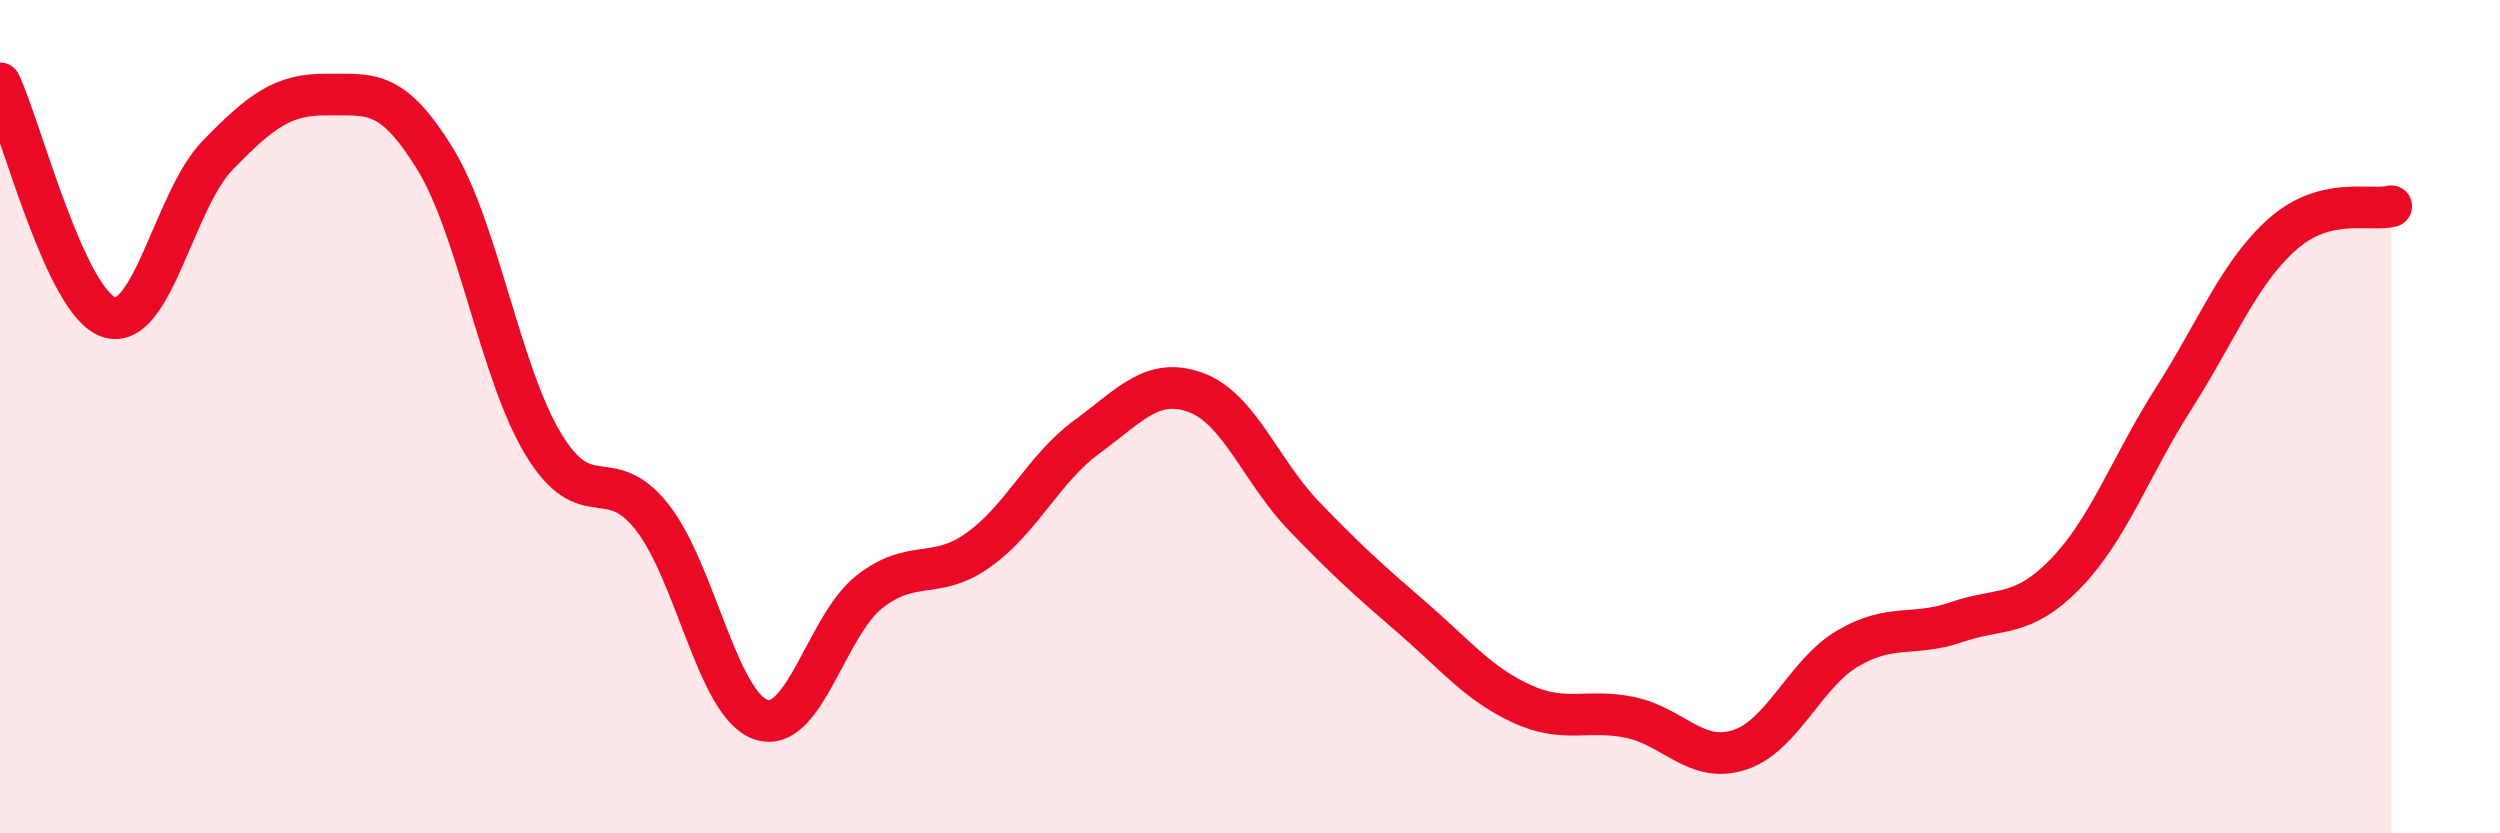
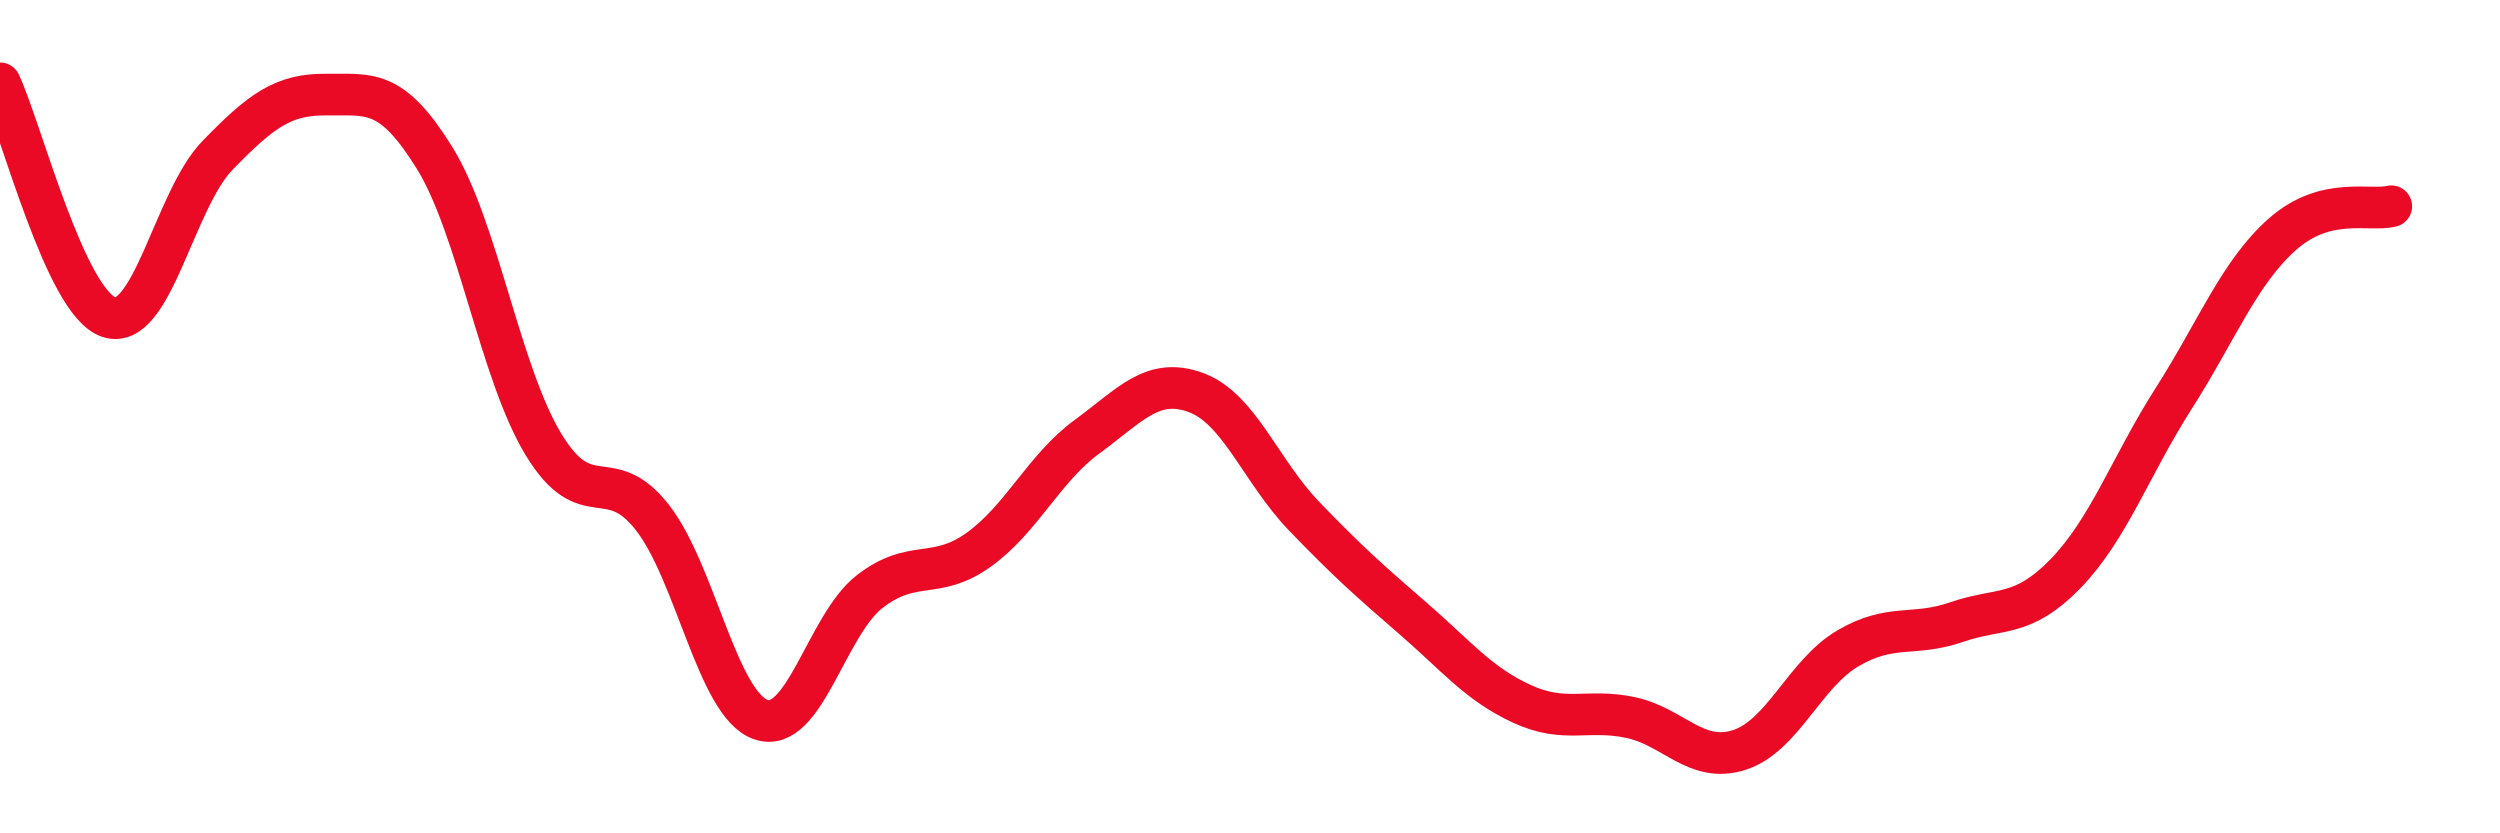
<svg xmlns="http://www.w3.org/2000/svg" width="60" height="20" viewBox="0 0 60 20">
-   <path d="M 0,2 C 0.52,3.12 1.57,7.26 2.61,7.61 C 3.65,7.96 4.18,4.8 5.22,3.73 C 6.26,2.66 6.79,2.26 7.83,2.27 C 8.87,2.28 9.39,2.11 10.43,3.79 C 11.47,5.47 12,8.94 13.04,10.66 C 14.08,12.38 14.61,11.09 15.65,12.41 C 16.69,13.73 17.22,16.91 18.26,17.27 C 19.3,17.63 19.83,15.01 20.87,14.2 C 21.91,13.39 22.44,13.94 23.48,13.2 C 24.52,12.46 25.05,11.24 26.09,10.48 C 27.13,9.72 27.66,9.04 28.7,9.42 C 29.74,9.8 30.26,11.31 31.3,12.39 C 32.34,13.47 32.87,13.94 33.91,14.84 C 34.95,15.74 35.48,16.41 36.52,16.89 C 37.56,17.37 38.09,17 39.13,17.22 C 40.17,17.44 40.7,18.33 41.74,18 C 42.78,17.67 43.31,16.17 44.35,15.56 C 45.39,14.95 45.92,15.29 46.96,14.93 C 48,14.57 48.53,14.84 49.57,13.77 C 50.61,12.7 51.13,11.19 52.17,9.56 C 53.21,7.93 53.74,6.54 54.78,5.62 C 55.82,4.7 56.87,5.08 57.39,4.95L57.39 20L0 20Z" fill="#EB0A25" opacity="0.1" stroke-linecap="round" stroke-linejoin="round" />
  <path d="M 0,2 C 0.52,3.12 1.57,7.26 2.61,7.61 C 3.65,7.96 4.18,4.8 5.22,3.73 C 6.26,2.66 6.79,2.26 7.83,2.27 C 8.87,2.28 9.39,2.11 10.43,3.79 C 11.47,5.47 12,8.94 13.04,10.66 C 14.08,12.38 14.61,11.09 15.65,12.41 C 16.69,13.73 17.22,16.91 18.26,17.27 C 19.3,17.63 19.83,15.01 20.87,14.2 C 21.91,13.39 22.44,13.94 23.48,13.2 C 24.52,12.46 25.05,11.24 26.09,10.48 C 27.13,9.72 27.66,9.04 28.7,9.42 C 29.74,9.8 30.26,11.31 31.3,12.39 C 32.34,13.47 32.87,13.94 33.91,14.84 C 34.95,15.74 35.48,16.41 36.52,16.89 C 37.56,17.37 38.09,17 39.13,17.22 C 40.17,17.44 40.7,18.33 41.74,18 C 42.78,17.67 43.31,16.17 44.35,15.56 C 45.39,14.95 45.92,15.29 46.96,14.93 C 48,14.57 48.53,14.84 49.57,13.77 C 50.61,12.7 51.13,11.19 52.17,9.56 C 53.21,7.93 53.74,6.54 54.78,5.62 C 55.82,4.7 56.87,5.08 57.39,4.95" stroke="#EB0A25" stroke-width="1" fill="none" stroke-linecap="round" stroke-linejoin="round" />
</svg>